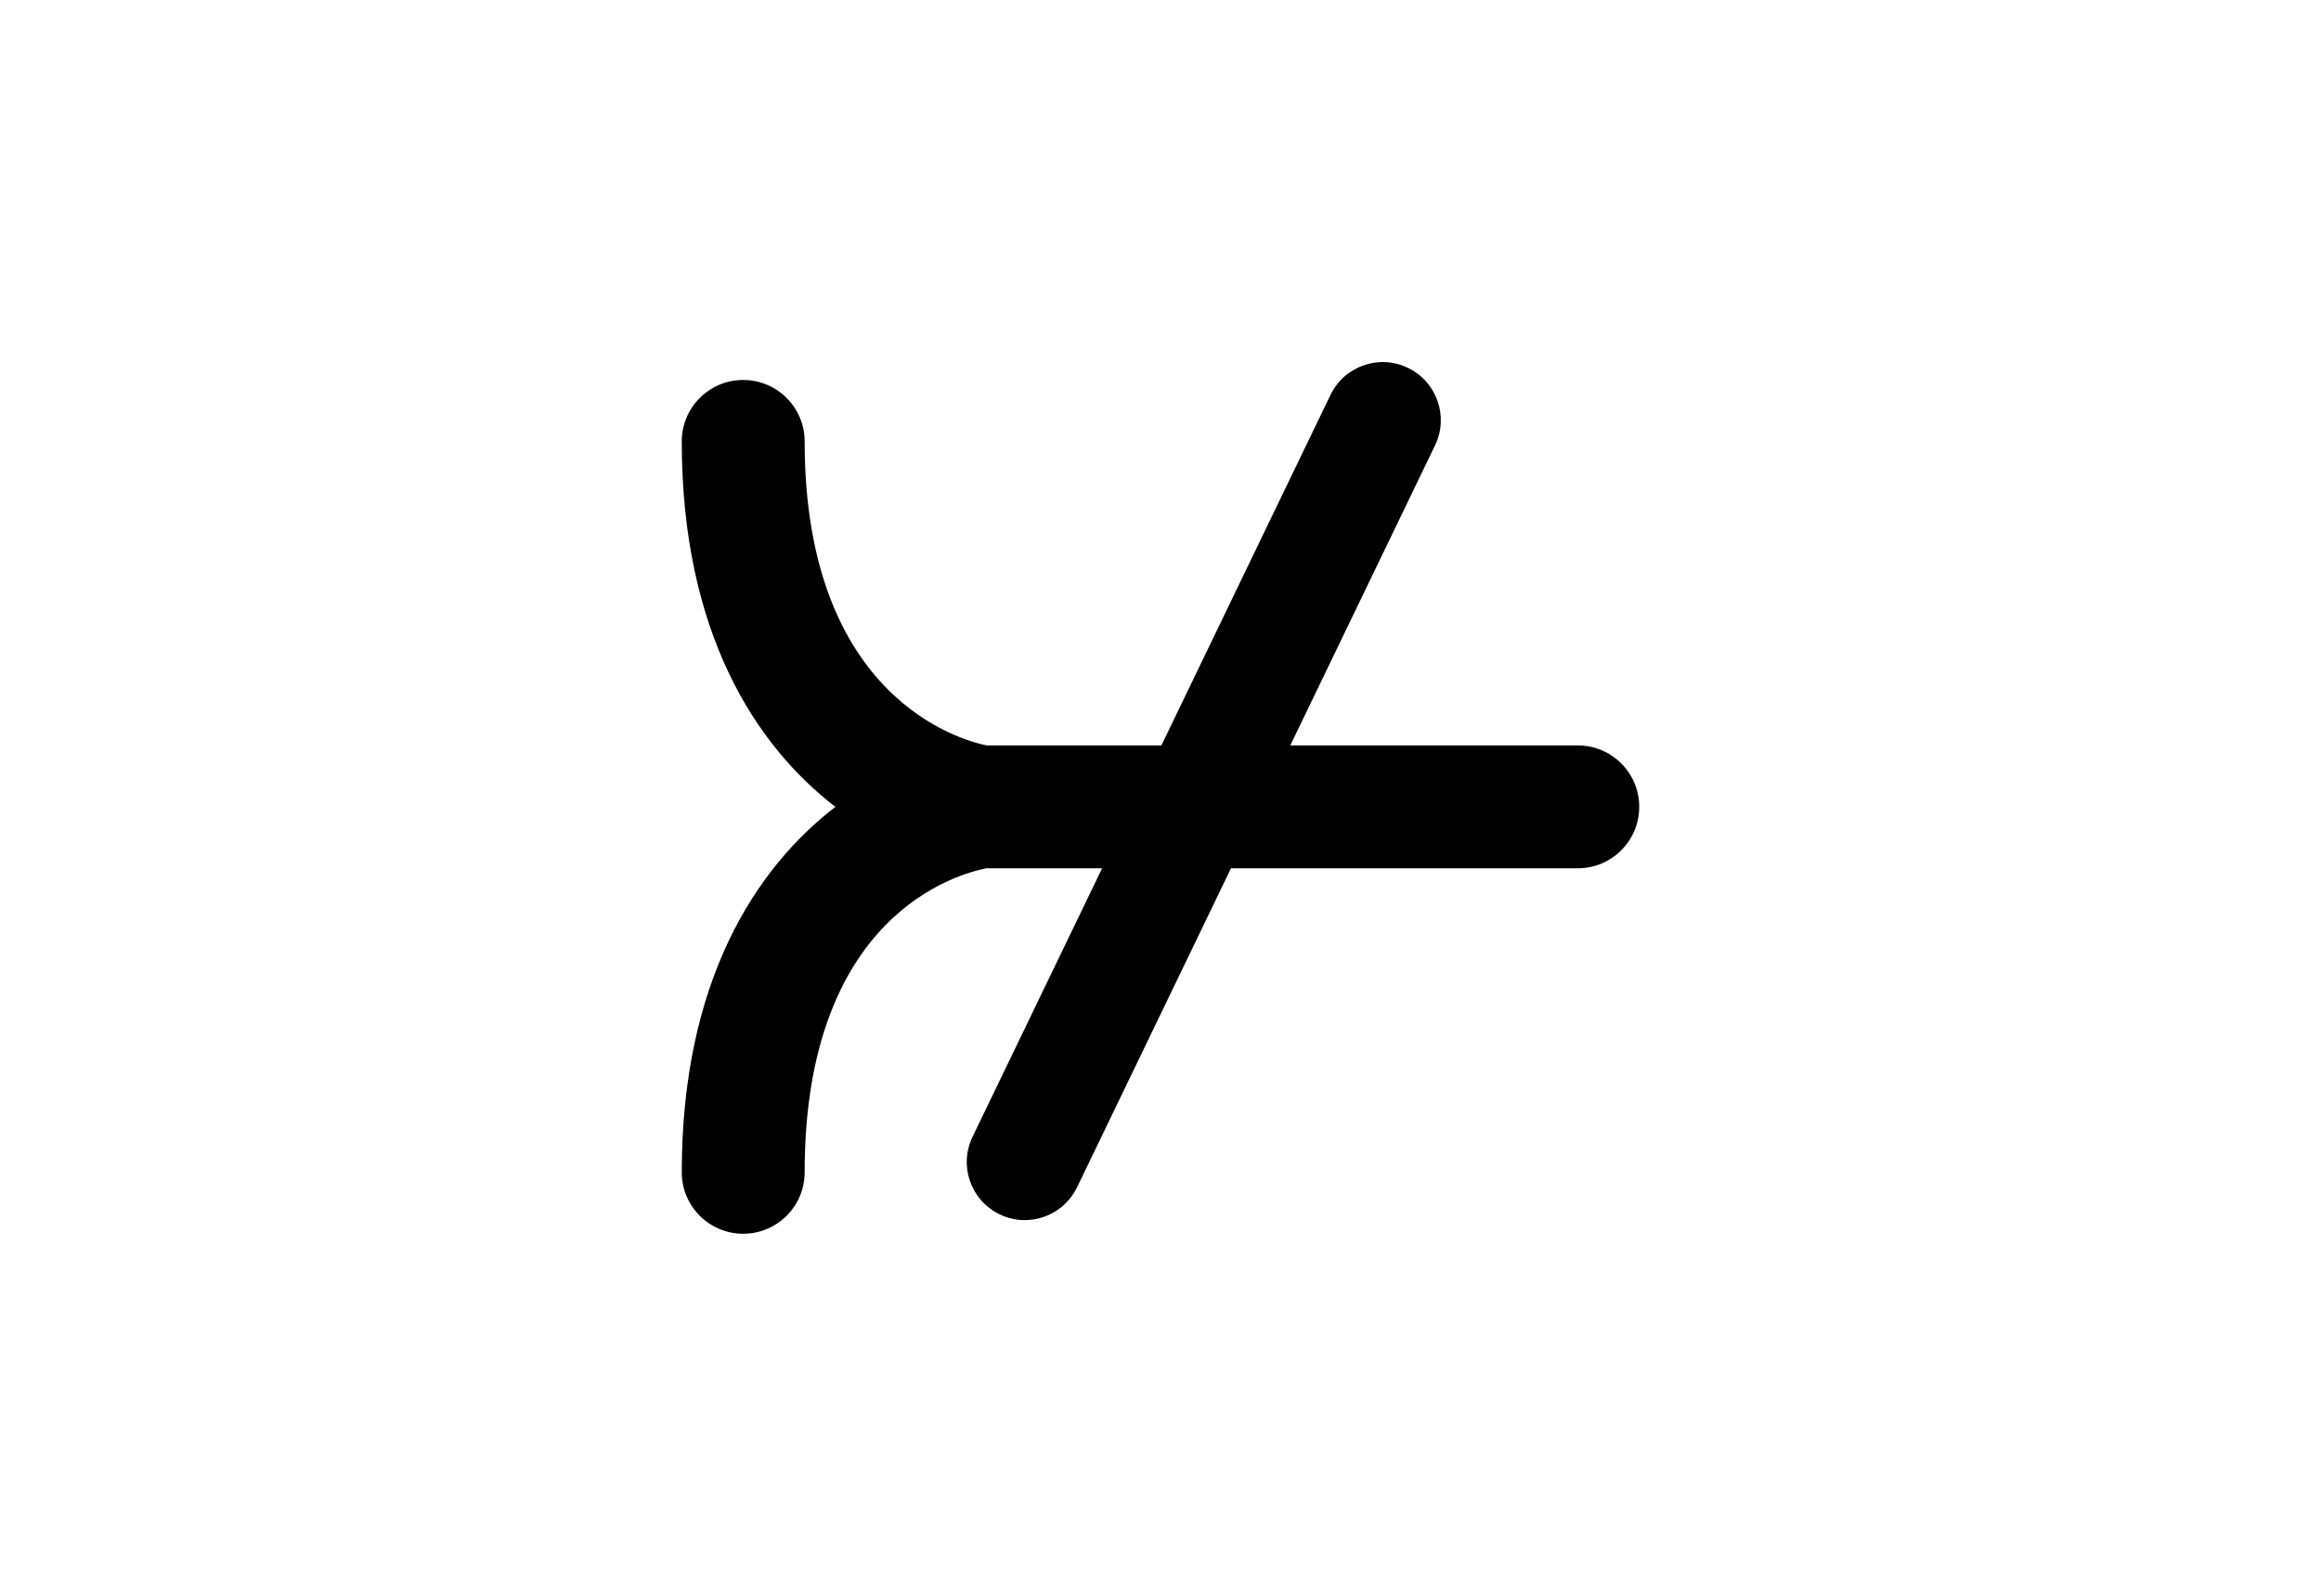
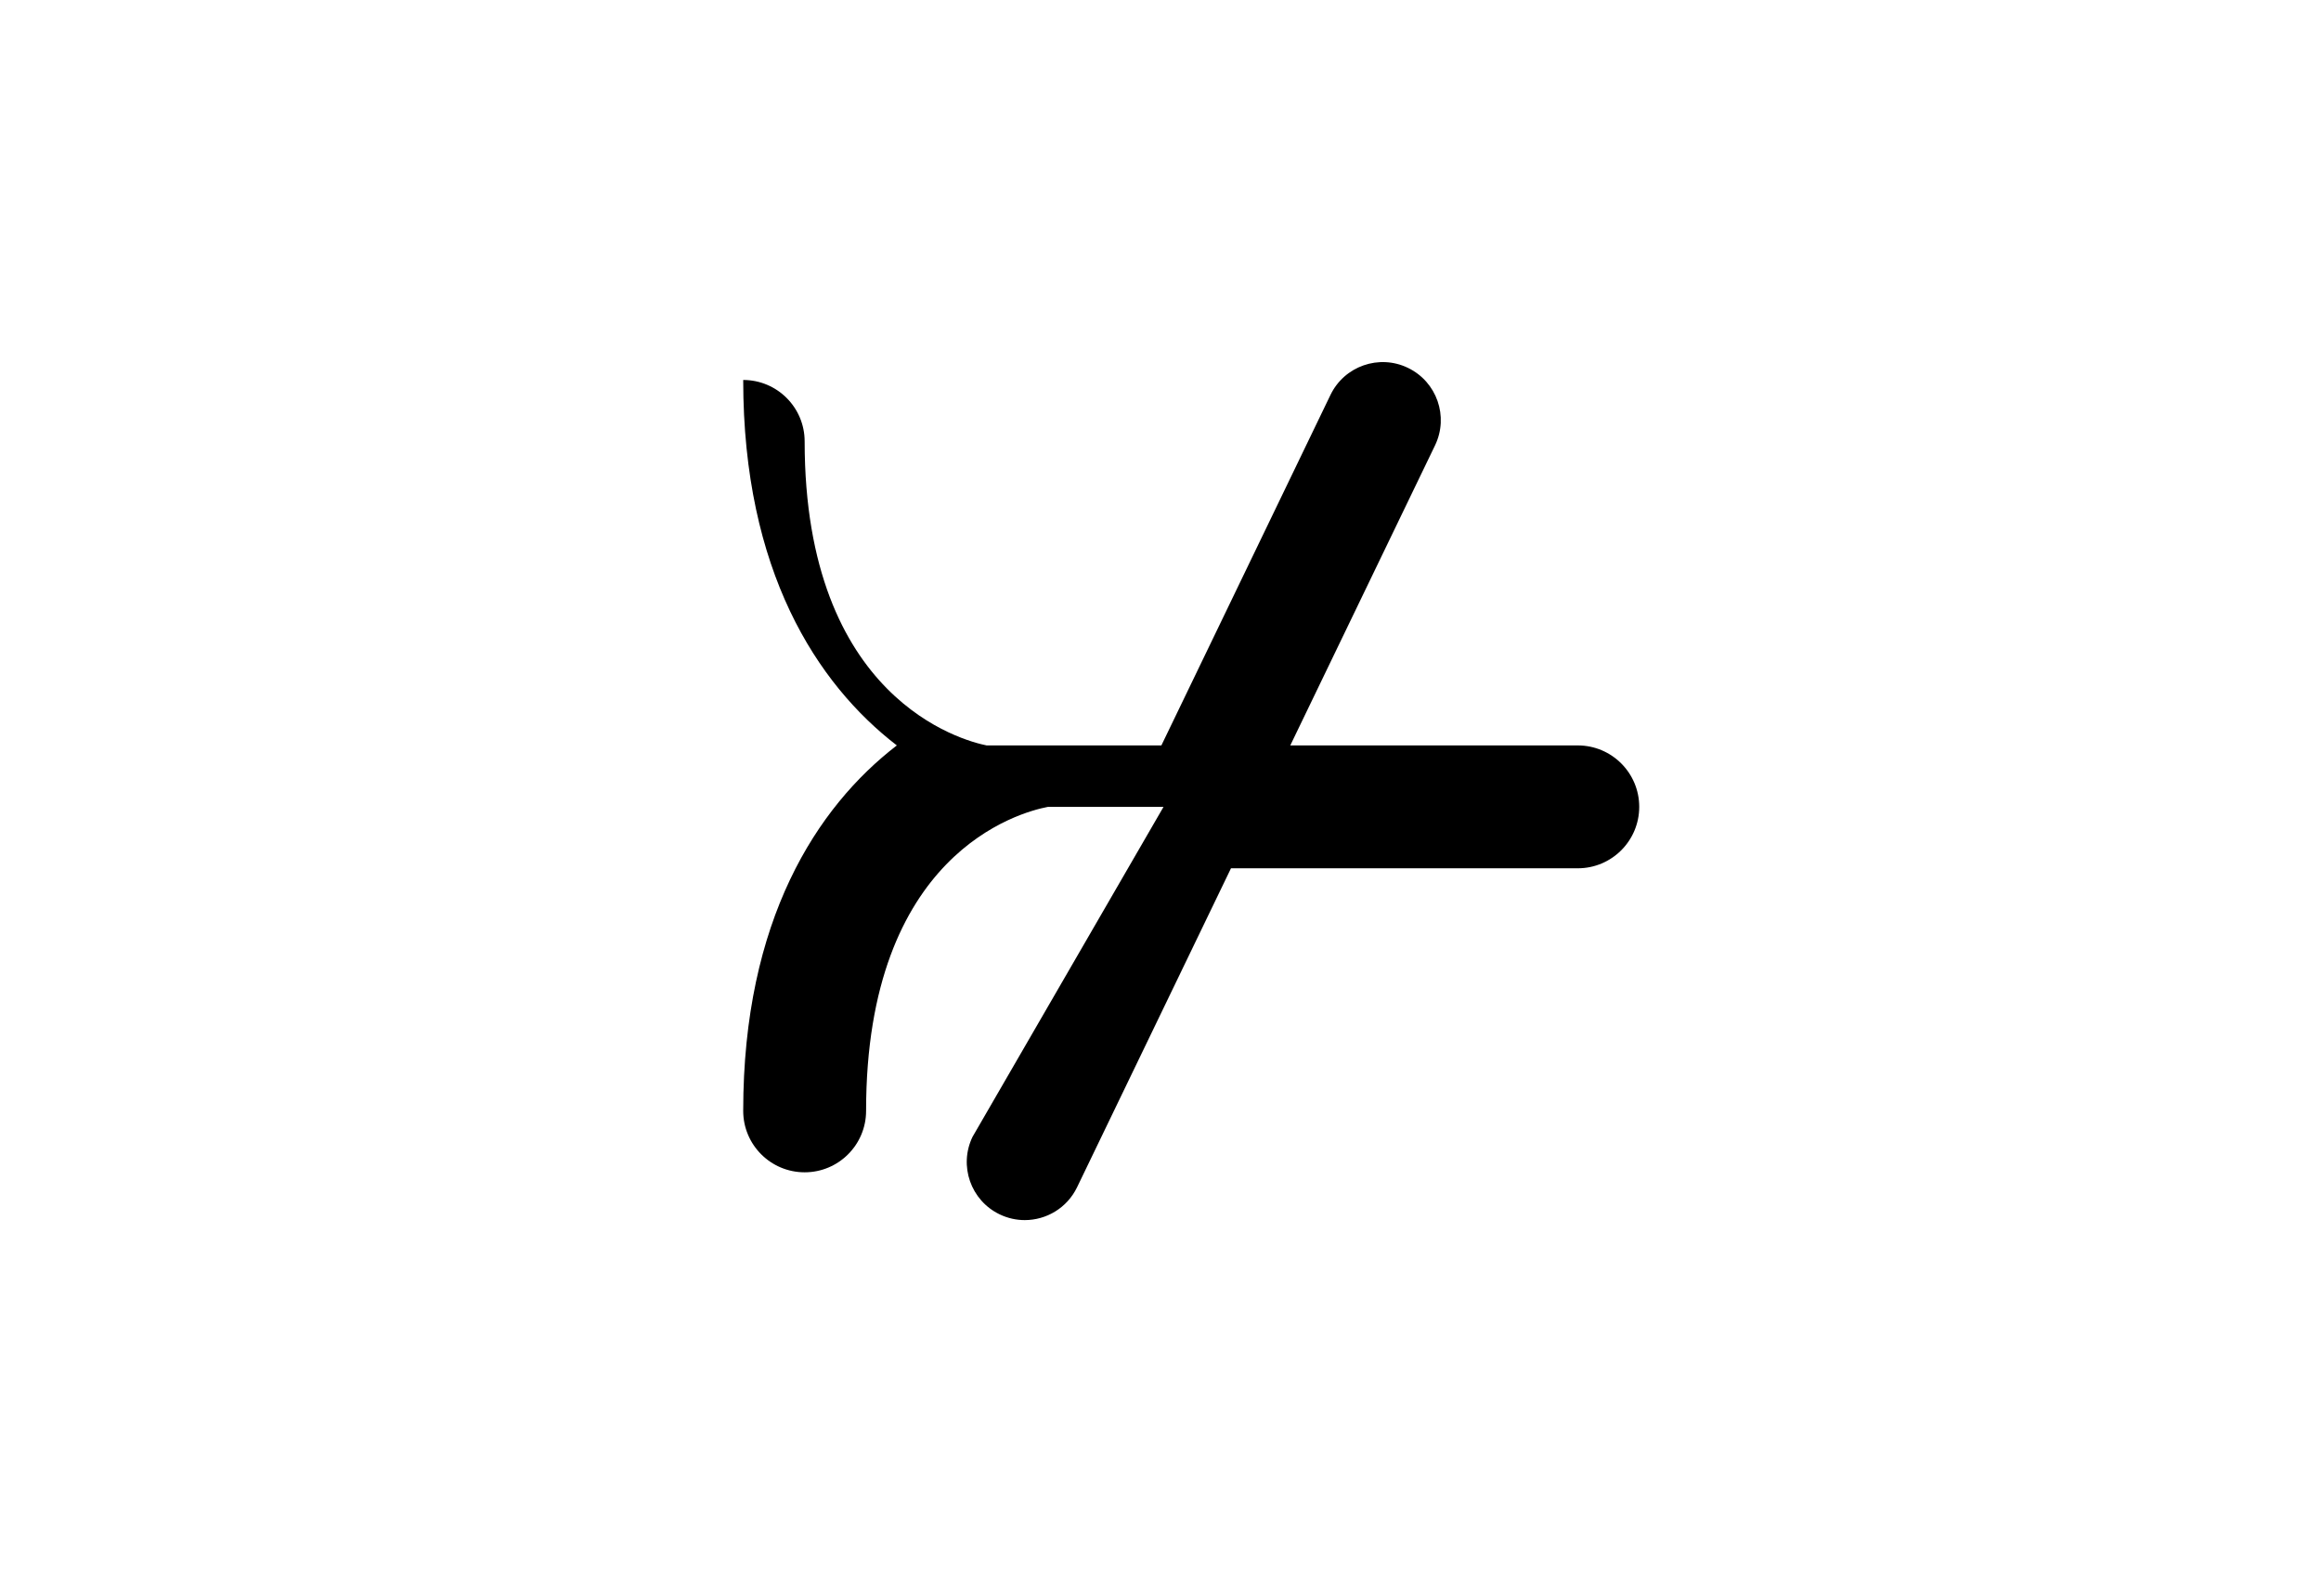
<svg xmlns="http://www.w3.org/2000/svg" version="1.1" id="Layer_1" x="0px" y="0px" width="226.77px" height="155.91px" viewBox="0 0 226.77 155.91" enable-background="new 0 0 226.77 155.91" xml:space="preserve">
-   <path d="M154.154,72.827h-28.089l14.143-29.314c1.36-2.821,0.179-6.211-2.644-7.572c-2.817-1.363-6.213-0.178-7.572,2.643  l-16.521,34.243H96.396c-2.301-0.46-17.779-4.504-17.779-29.701c0-3.315-2.688-6.003-6.003-6.003s-6.003,2.688-6.003,6.003  c0,18.635,7.196,29.69,15.01,35.703c-7.816,6.013-15.01,17.068-15.01,35.703c0,3.316,2.688,6.003,6.003,6.003  s6.003-2.687,6.003-6.003c0-25.14,14.965-29.168,17.771-29.7h11.29L95.02,111.067c-1.361,2.819-0.178,6.211,2.643,7.571  c0.794,0.383,1.633,0.564,2.459,0.564c2.109,0,4.134-1.183,5.112-3.21l15.037-31.161h33.883c3.316,0,6.004-2.688,6.004-6.003  C160.158,75.514,157.471,72.827,154.154,72.827z" />
+   <path d="M154.154,72.827h-28.089l14.143-29.314c1.36-2.821,0.179-6.211-2.644-7.572c-2.817-1.363-6.213-0.178-7.572,2.643  l-16.521,34.243H96.396c-2.301-0.46-17.779-4.504-17.779-29.701c0-3.315-2.688-6.003-6.003-6.003c0,18.635,7.196,29.69,15.01,35.703c-7.816,6.013-15.01,17.068-15.01,35.703c0,3.316,2.688,6.003,6.003,6.003  s6.003-2.687,6.003-6.003c0-25.14,14.965-29.168,17.771-29.7h11.29L95.02,111.067c-1.361,2.819-0.178,6.211,2.643,7.571  c0.794,0.383,1.633,0.564,2.459,0.564c2.109,0,4.134-1.183,5.112-3.21l15.037-31.161h33.883c3.316,0,6.004-2.688,6.004-6.003  C160.158,75.514,157.471,72.827,154.154,72.827z" />
</svg>